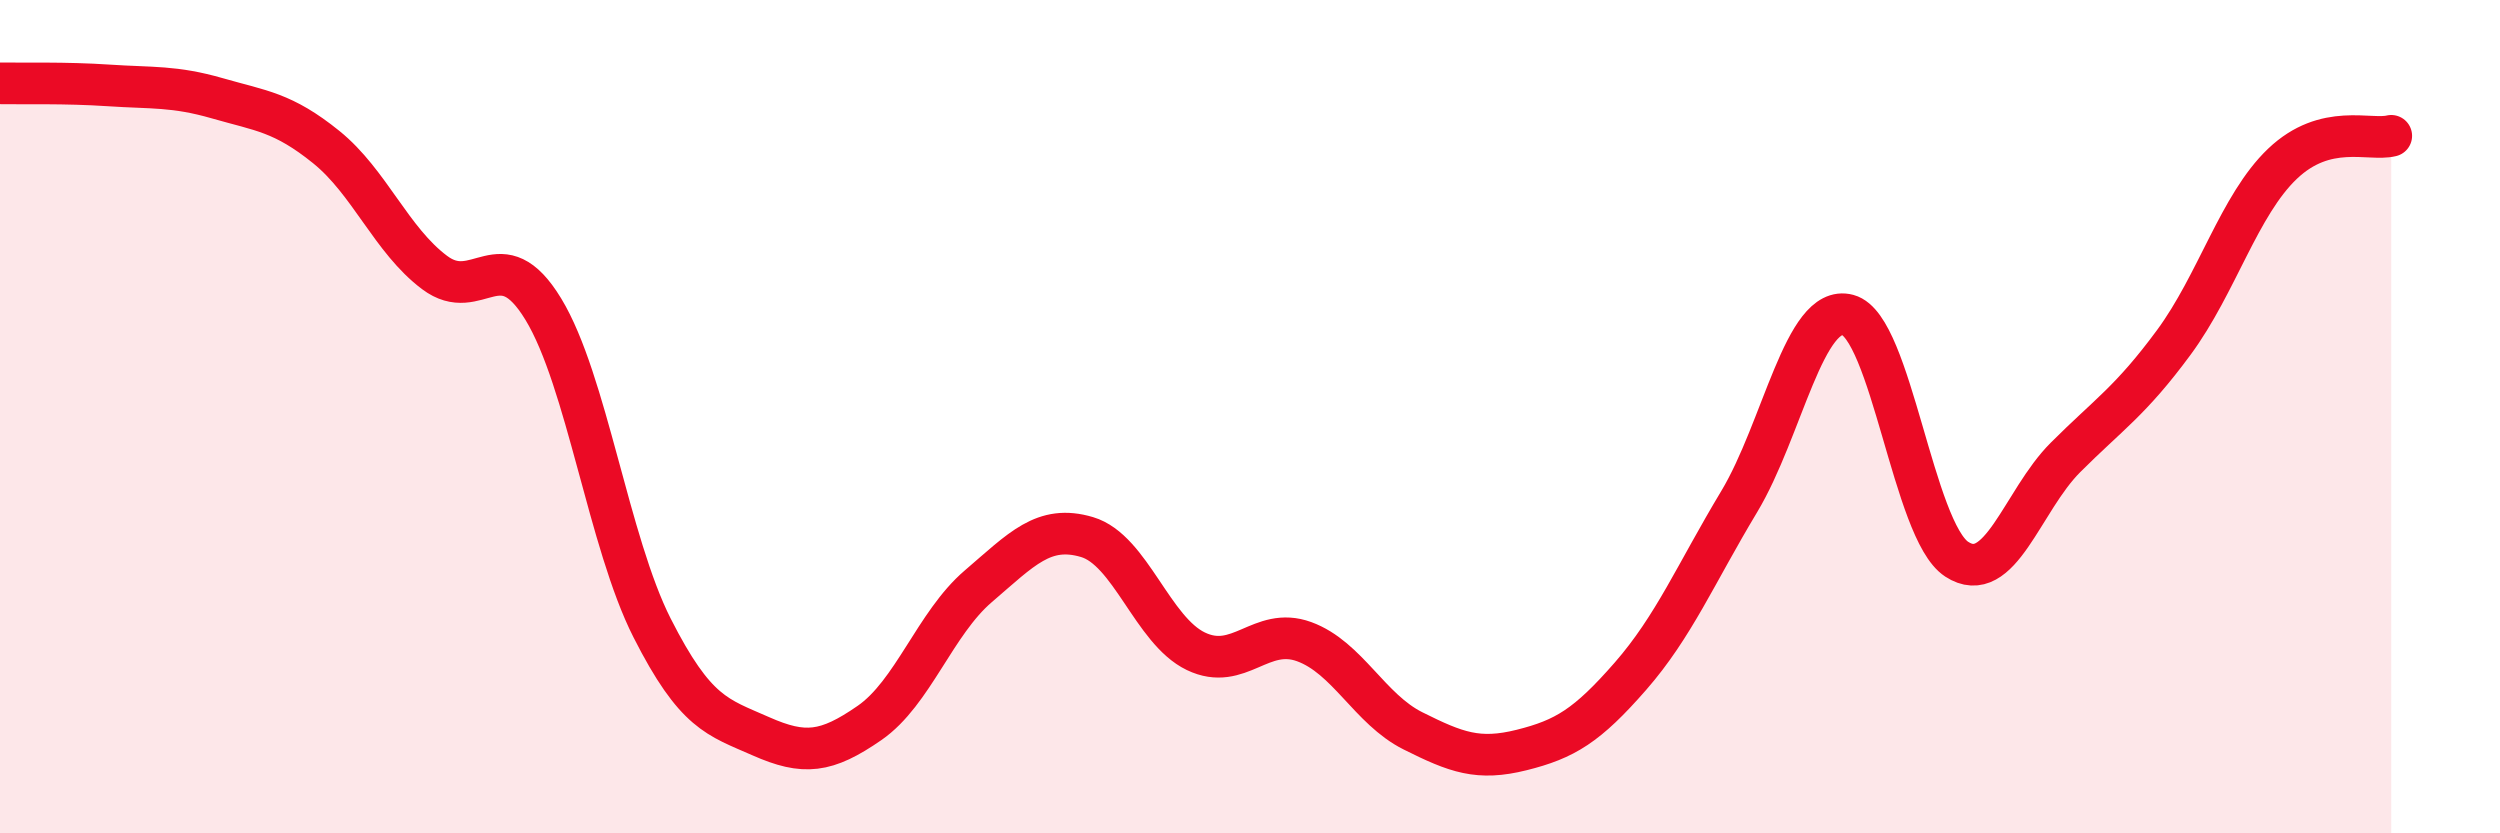
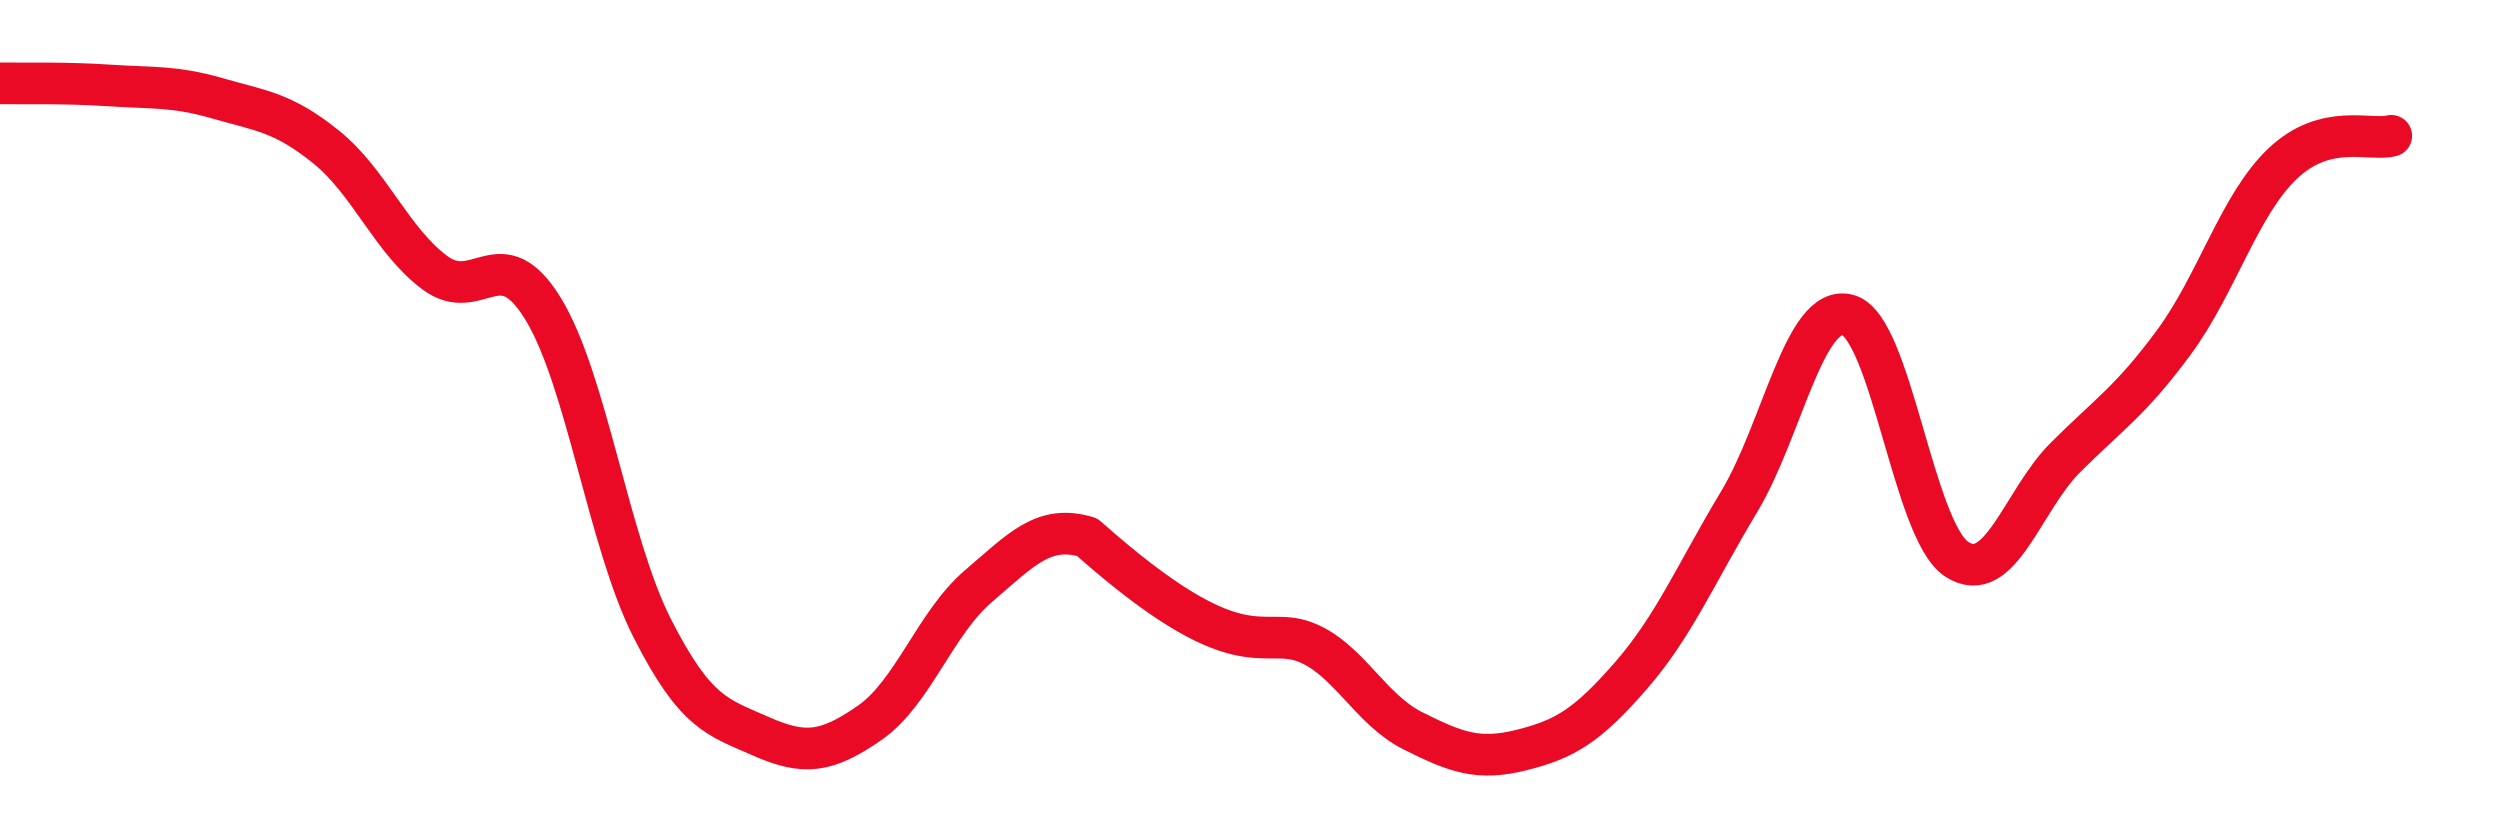
<svg xmlns="http://www.w3.org/2000/svg" width="60" height="20" viewBox="0 0 60 20">
-   <path d="M 0,2 C 0.52,2.01 1.57,1.98 2.61,2.05 C 3.65,2.12 4.18,2.06 5.22,2.36 C 6.26,2.66 6.79,2.69 7.83,3.53 C 8.87,4.37 9.39,5.76 10.43,6.54 C 11.47,7.32 12,5.71 13.04,7.42 C 14.08,9.13 14.61,13.02 15.65,15.07 C 16.69,17.12 17.22,17.21 18.26,17.67 C 19.3,18.13 19.83,18.07 20.87,17.35 C 21.91,16.63 22.44,14.96 23.48,14.07 C 24.52,13.18 25.05,12.58 26.09,12.89 C 27.13,13.2 27.66,15.13 28.7,15.63 C 29.74,16.13 30.26,15.02 31.3,15.4 C 32.34,15.78 32.87,17.02 33.91,17.54 C 34.95,18.06 35.48,18.26 36.52,18 C 37.56,17.74 38.09,17.42 39.13,16.23 C 40.17,15.04 40.7,13.77 41.74,12.04 C 42.78,10.31 43.31,7.28 44.35,7.56 C 45.39,7.84 45.92,12.74 46.96,13.42 C 48,14.1 48.53,12.02 49.57,10.98 C 50.61,9.94 51.13,9.63 52.17,8.22 C 53.21,6.81 53.74,4.92 54.78,3.93 C 55.82,2.94 56.87,3.39 57.39,3.26L57.39 20L0 20Z" fill="#EB0A25" opacity="0.1" stroke-linecap="round" stroke-linejoin="round" />
-   <path d="M 0,2 C 0.52,2.01 1.57,1.98 2.61,2.05 C 3.65,2.12 4.18,2.06 5.22,2.36 C 6.26,2.66 6.79,2.69 7.83,3.53 C 8.87,4.37 9.39,5.76 10.43,6.54 C 11.47,7.32 12,5.71 13.04,7.42 C 14.08,9.13 14.61,13.02 15.65,15.07 C 16.69,17.12 17.22,17.21 18.26,17.67 C 19.3,18.13 19.83,18.07 20.87,17.35 C 21.91,16.63 22.44,14.96 23.48,14.07 C 24.52,13.18 25.05,12.58 26.09,12.89 C 27.13,13.2 27.66,15.13 28.7,15.63 C 29.74,16.13 30.26,15.02 31.3,15.4 C 32.34,15.78 32.87,17.02 33.91,17.54 C 34.95,18.06 35.48,18.26 36.52,18 C 37.56,17.74 38.09,17.42 39.13,16.23 C 40.17,15.04 40.7,13.77 41.74,12.04 C 42.78,10.31 43.31,7.28 44.35,7.56 C 45.39,7.84 45.92,12.74 46.96,13.42 C 48,14.1 48.53,12.02 49.57,10.98 C 50.61,9.94 51.13,9.63 52.17,8.22 C 53.21,6.81 53.74,4.92 54.78,3.93 C 55.82,2.94 56.87,3.39 57.39,3.26" stroke="#EB0A25" stroke-width="1" fill="none" stroke-linecap="round" stroke-linejoin="round" />
+   <path d="M 0,2 C 0.52,2.01 1.57,1.98 2.61,2.05 C 3.65,2.12 4.18,2.06 5.22,2.36 C 6.26,2.66 6.79,2.69 7.83,3.53 C 8.87,4.37 9.39,5.76 10.43,6.54 C 11.47,7.32 12,5.71 13.04,7.42 C 14.08,9.13 14.61,13.02 15.65,15.07 C 16.69,17.12 17.22,17.21 18.26,17.67 C 19.3,18.13 19.83,18.07 20.87,17.35 C 21.91,16.63 22.44,14.96 23.48,14.07 C 24.52,13.18 25.05,12.58 26.09,12.89 C 29.74,16.13 30.26,15.02 31.3,15.4 C 32.34,15.78 32.87,17.02 33.91,17.54 C 34.95,18.06 35.48,18.26 36.52,18 C 37.56,17.74 38.09,17.42 39.13,16.23 C 40.17,15.04 40.7,13.77 41.74,12.04 C 42.78,10.31 43.31,7.28 44.35,7.56 C 45.39,7.84 45.92,12.74 46.96,13.42 C 48,14.1 48.53,12.02 49.57,10.98 C 50.61,9.94 51.13,9.63 52.17,8.22 C 53.21,6.81 53.74,4.92 54.78,3.93 C 55.82,2.94 56.87,3.39 57.39,3.26" stroke="#EB0A25" stroke-width="1" fill="none" stroke-linecap="round" stroke-linejoin="round" />
</svg>